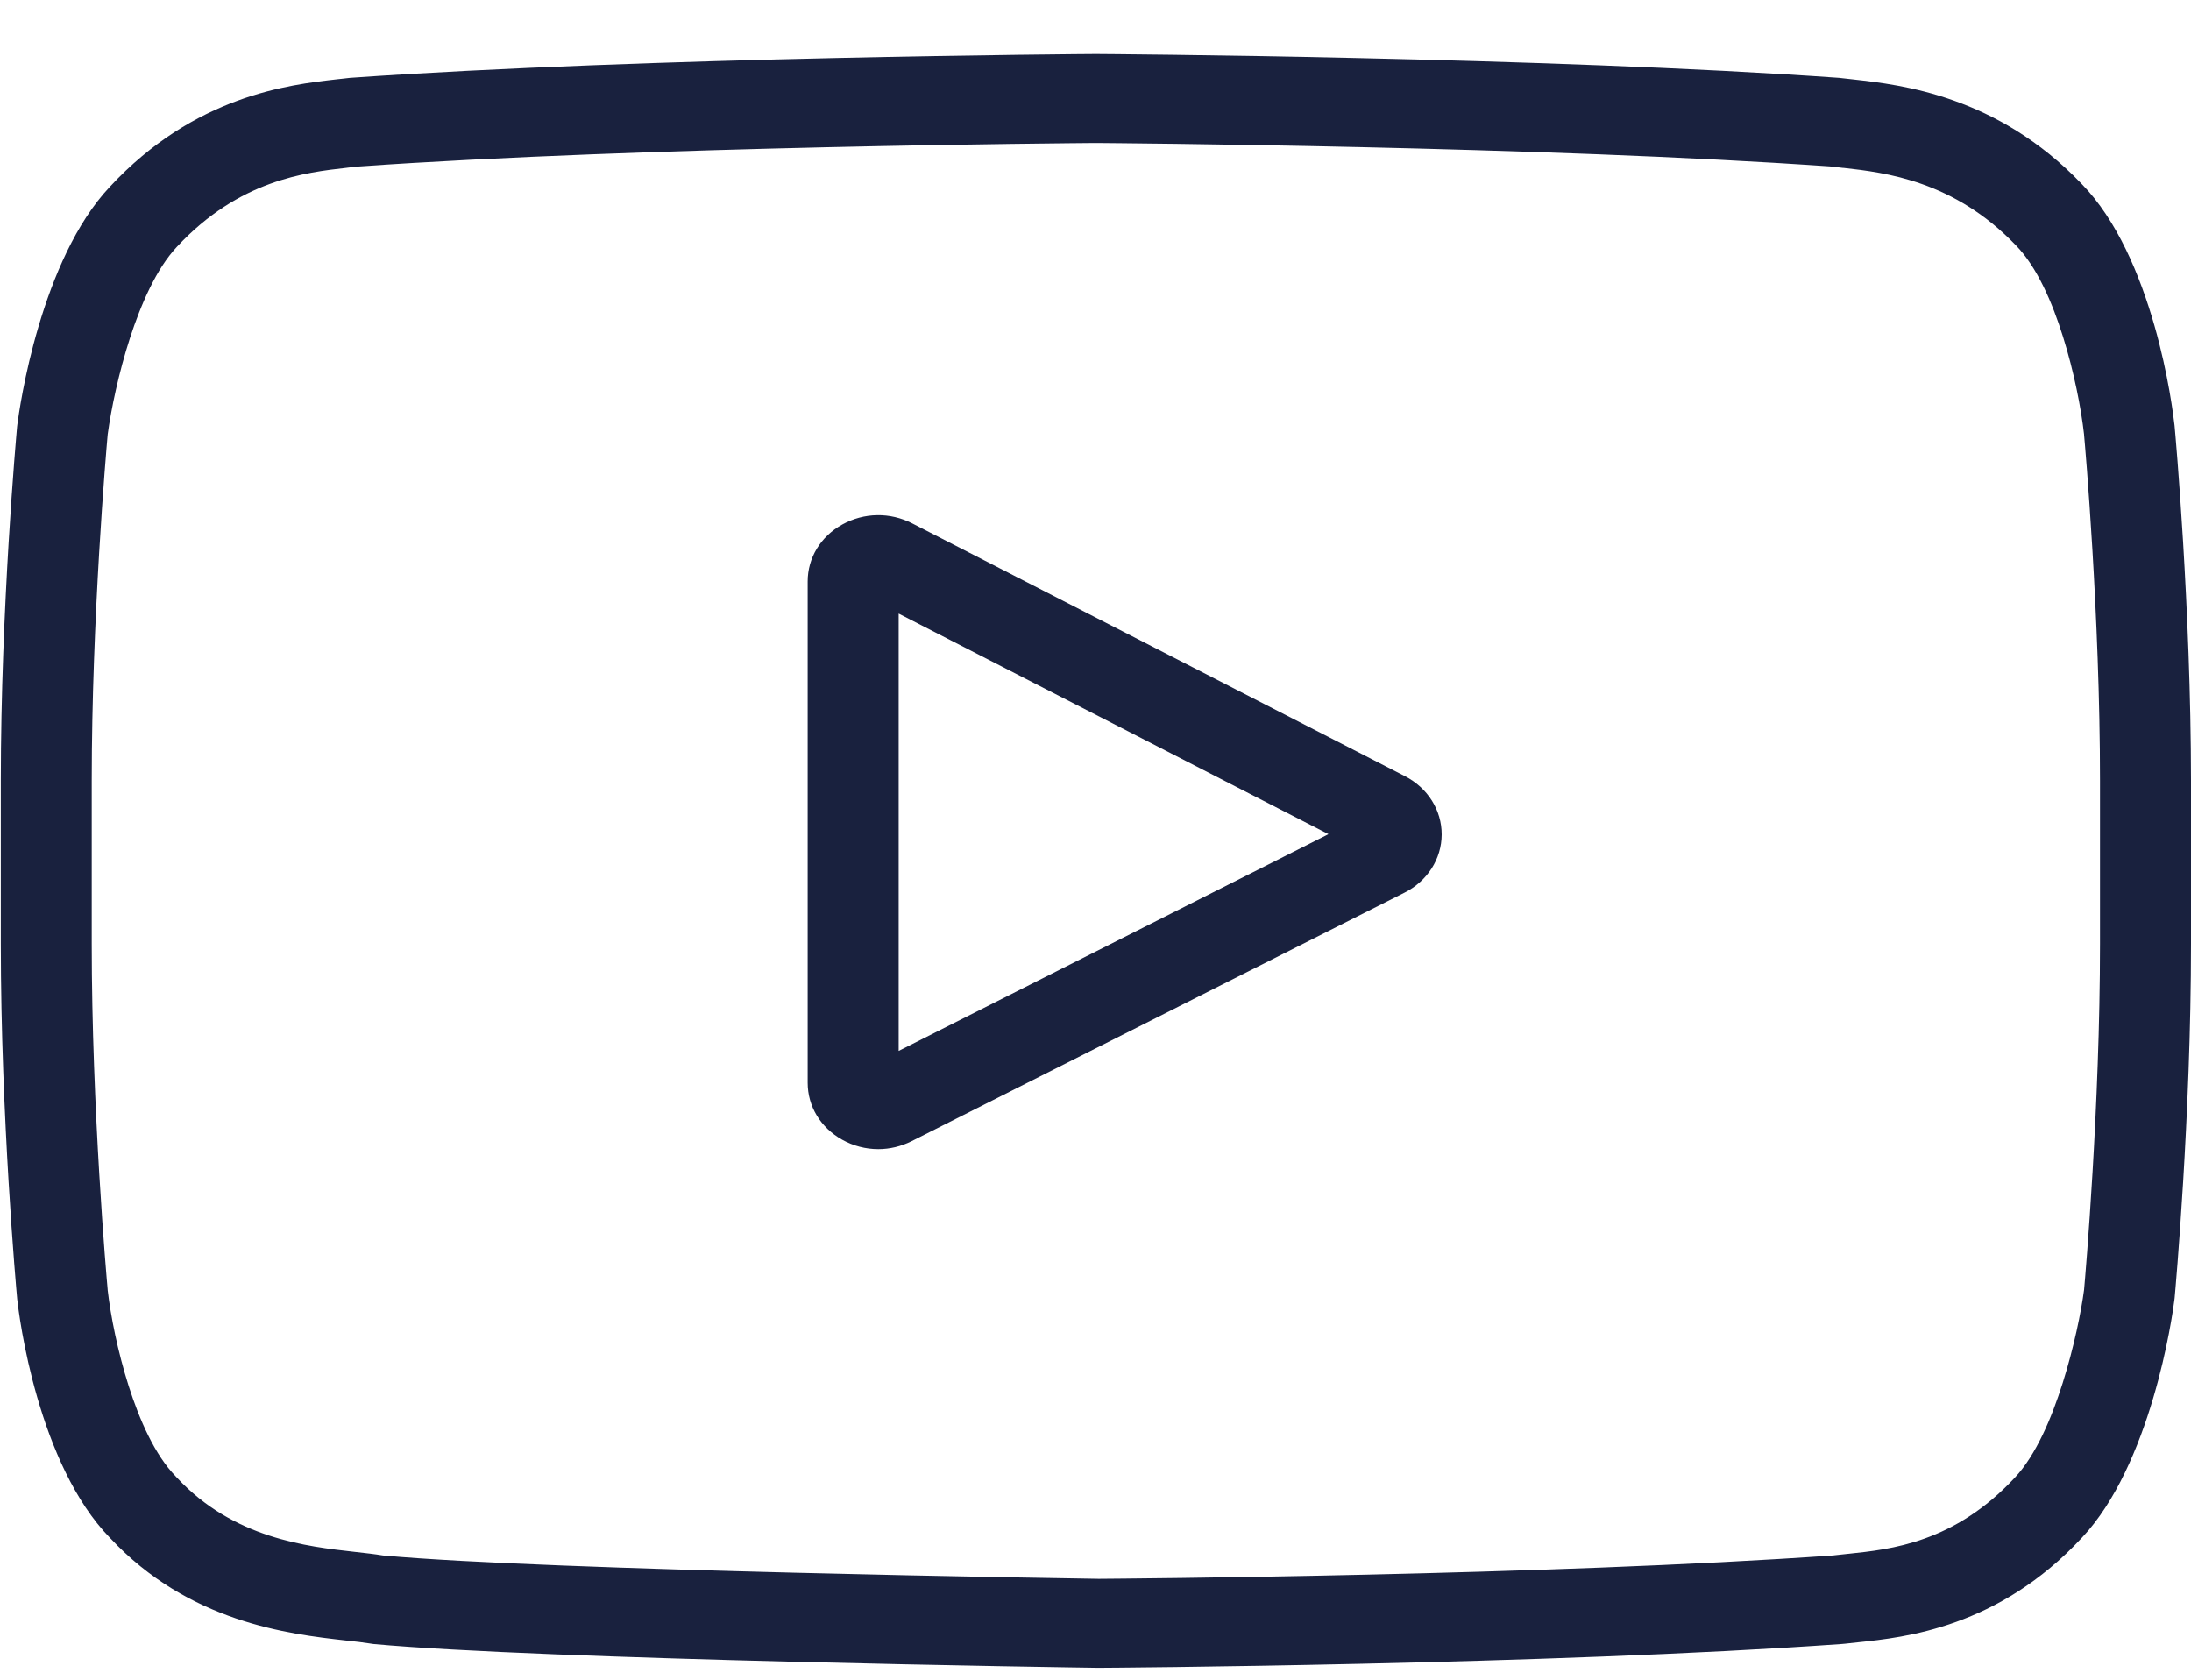
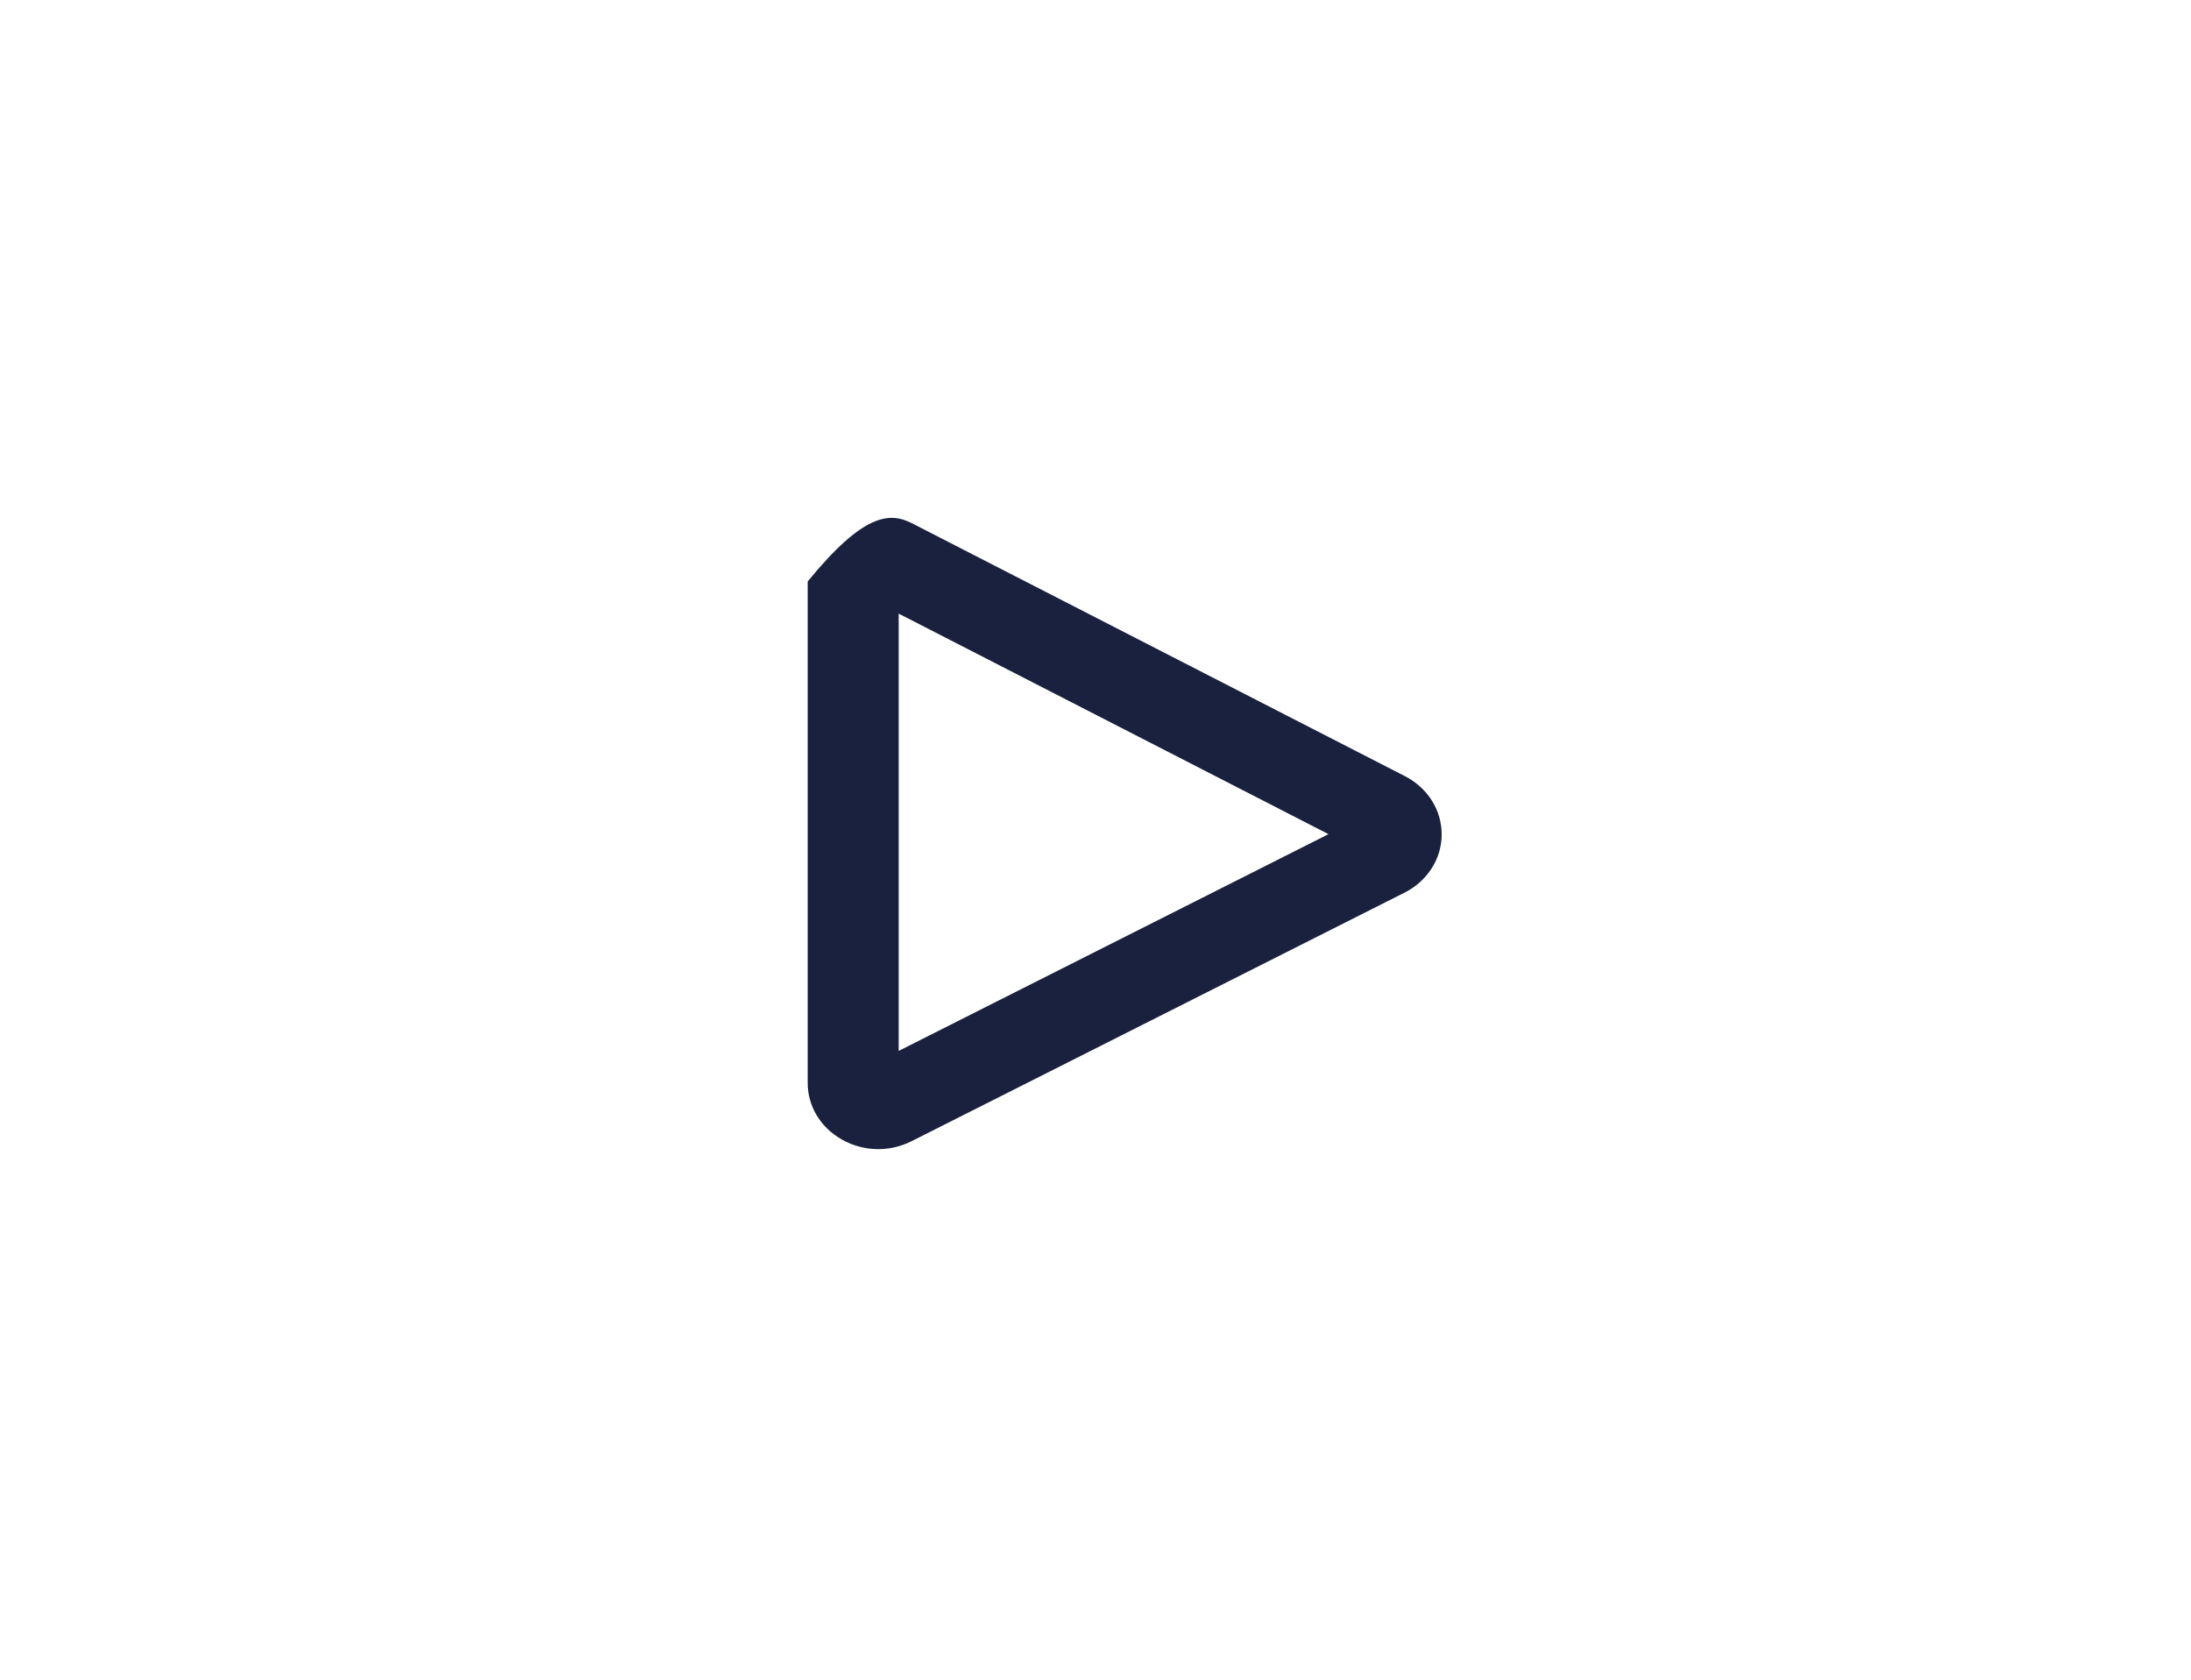
<svg xmlns="http://www.w3.org/2000/svg" width="30" height="23" viewBox="0 0 30 23" fill="none">
-   <path fill-rule="evenodd" clip-rule="evenodd" d="M19.74 11.427C19.739 11.761 19.544 12.065 19.231 12.223L12.484 15.625C12.339 15.698 12.182 15.735 12.026 15.735C11.856 15.735 11.685 15.692 11.53 15.605C11.235 15.439 11.059 15.149 11.059 14.826V7.962C11.059 7.638 11.236 7.347 11.533 7.182C11.831 7.017 12.187 7.011 12.491 7.167L19.237 10.628C19.549 10.788 19.741 11.094 19.74 11.427ZM12.305 8.402V14.39L18.19 11.422L12.305 8.402Z" fill="#19213E" />
-   <path fill-rule="evenodd" clip-rule="evenodd" d="M30 12.925C30 15.284 29.788 17.636 29.776 17.772L29.773 17.796L29.773 17.798C29.759 17.911 29.68 18.476 29.483 19.142C29.283 19.818 28.971 20.562 28.508 21.054L28.507 21.055C27.363 22.287 26.081 22.421 25.437 22.488C25.376 22.494 25.316 22.5 25.262 22.507L25.216 22.511C21.191 22.798 15.108 22.837 15.046 22.837L15.043 22.837L15.038 22.837L15.036 22.837L15.033 22.837C14.716 22.833 7.436 22.726 5.113 22.511L5.052 22.502C4.974 22.489 4.866 22.477 4.754 22.465L4.737 22.463C3.955 22.375 2.588 22.217 1.507 21.059L1.505 21.057L1.503 21.055C1.02 20.558 0.706 19.812 0.51 19.134C0.316 18.464 0.247 17.896 0.235 17.785L0.234 17.773C0.222 17.645 0.011 15.288 0.011 12.925V10.689C0.011 8.33 0.222 5.977 0.234 5.841L0.237 5.816C0.252 5.701 0.33 5.137 0.527 4.471C0.727 3.795 1.039 3.052 1.502 2.56L1.503 2.559C2.665 1.307 3.957 1.161 4.604 1.087L4.631 1.084C4.659 1.081 4.688 1.078 4.715 1.075C4.726 1.073 4.737 1.072 4.748 1.071L4.794 1.066C8.856 0.78 14.939 0.74 15.001 0.74L15.004 0.74H15.006L15.009 0.74C15.071 0.74 21.154 0.78 25.18 1.066L25.225 1.071C25.273 1.077 25.325 1.083 25.378 1.088C26.035 1.162 27.343 1.309 28.501 2.516L28.503 2.518C28.987 3.013 29.302 3.769 29.499 4.457C29.693 5.136 29.762 5.713 29.775 5.828L29.775 5.829L29.776 5.838L29.776 5.84C29.787 5.958 29.999 8.32 30 10.689V12.925ZM28.243 18.938C28.396 18.454 28.496 17.964 28.536 17.661C28.555 17.45 28.754 15.15 28.754 12.925V10.689C28.754 8.427 28.55 6.106 28.536 5.955L28.536 5.952L28.536 5.95C28.496 5.592 28.398 5.09 28.248 4.612C28.102 4.144 27.891 3.654 27.602 3.359C26.754 2.474 25.814 2.363 25.242 2.299L25.234 2.299C25.179 2.292 25.128 2.287 25.083 2.281L25.076 2.28L25.068 2.28C21.132 2.001 15.217 1.96 15.007 1.958L15.005 1.958L14.995 1.958C14.672 1.961 8.835 2.004 4.905 2.28L4.897 2.28L4.889 2.281C4.85 2.286 4.807 2.291 4.76 2.296L4.745 2.298C4.184 2.361 3.273 2.464 2.421 3.381C2.142 3.678 1.931 4.163 1.78 4.627C1.626 5.102 1.522 5.598 1.474 5.952L1.474 5.958L1.473 5.964C1.454 6.179 1.256 8.466 1.256 10.689V12.925C1.256 15.181 1.459 17.497 1.474 17.657L1.474 17.66L1.474 17.663C1.514 18.014 1.612 18.508 1.762 18.979C1.909 19.44 2.12 19.924 2.408 20.218L2.409 20.22L2.421 20.232L2.422 20.233C3.195 21.064 4.198 21.176 4.861 21.25L4.879 21.252C5.012 21.267 5.131 21.28 5.239 21.298L5.248 21.299L5.258 21.3C7.531 21.507 14.745 21.614 15.042 21.619L15.045 21.619L15.047 21.619C15.316 21.617 21.191 21.575 25.106 21.298L25.113 21.297L25.12 21.296C25.175 21.29 25.236 21.283 25.305 21.276L25.307 21.276C25.891 21.215 26.759 21.125 27.589 20.232C27.879 19.923 28.094 19.41 28.243 18.938Z" fill="#19213E" />
+   <path fill-rule="evenodd" clip-rule="evenodd" d="M19.74 11.427C19.739 11.761 19.544 12.065 19.231 12.223L12.484 15.625C12.339 15.698 12.182 15.735 12.026 15.735C11.856 15.735 11.685 15.692 11.53 15.605C11.235 15.439 11.059 15.149 11.059 14.826V7.962C11.831 7.017 12.187 7.011 12.491 7.167L19.237 10.628C19.549 10.788 19.741 11.094 19.74 11.427ZM12.305 8.402V14.39L18.19 11.422L12.305 8.402Z" fill="#19213E" />
</svg>